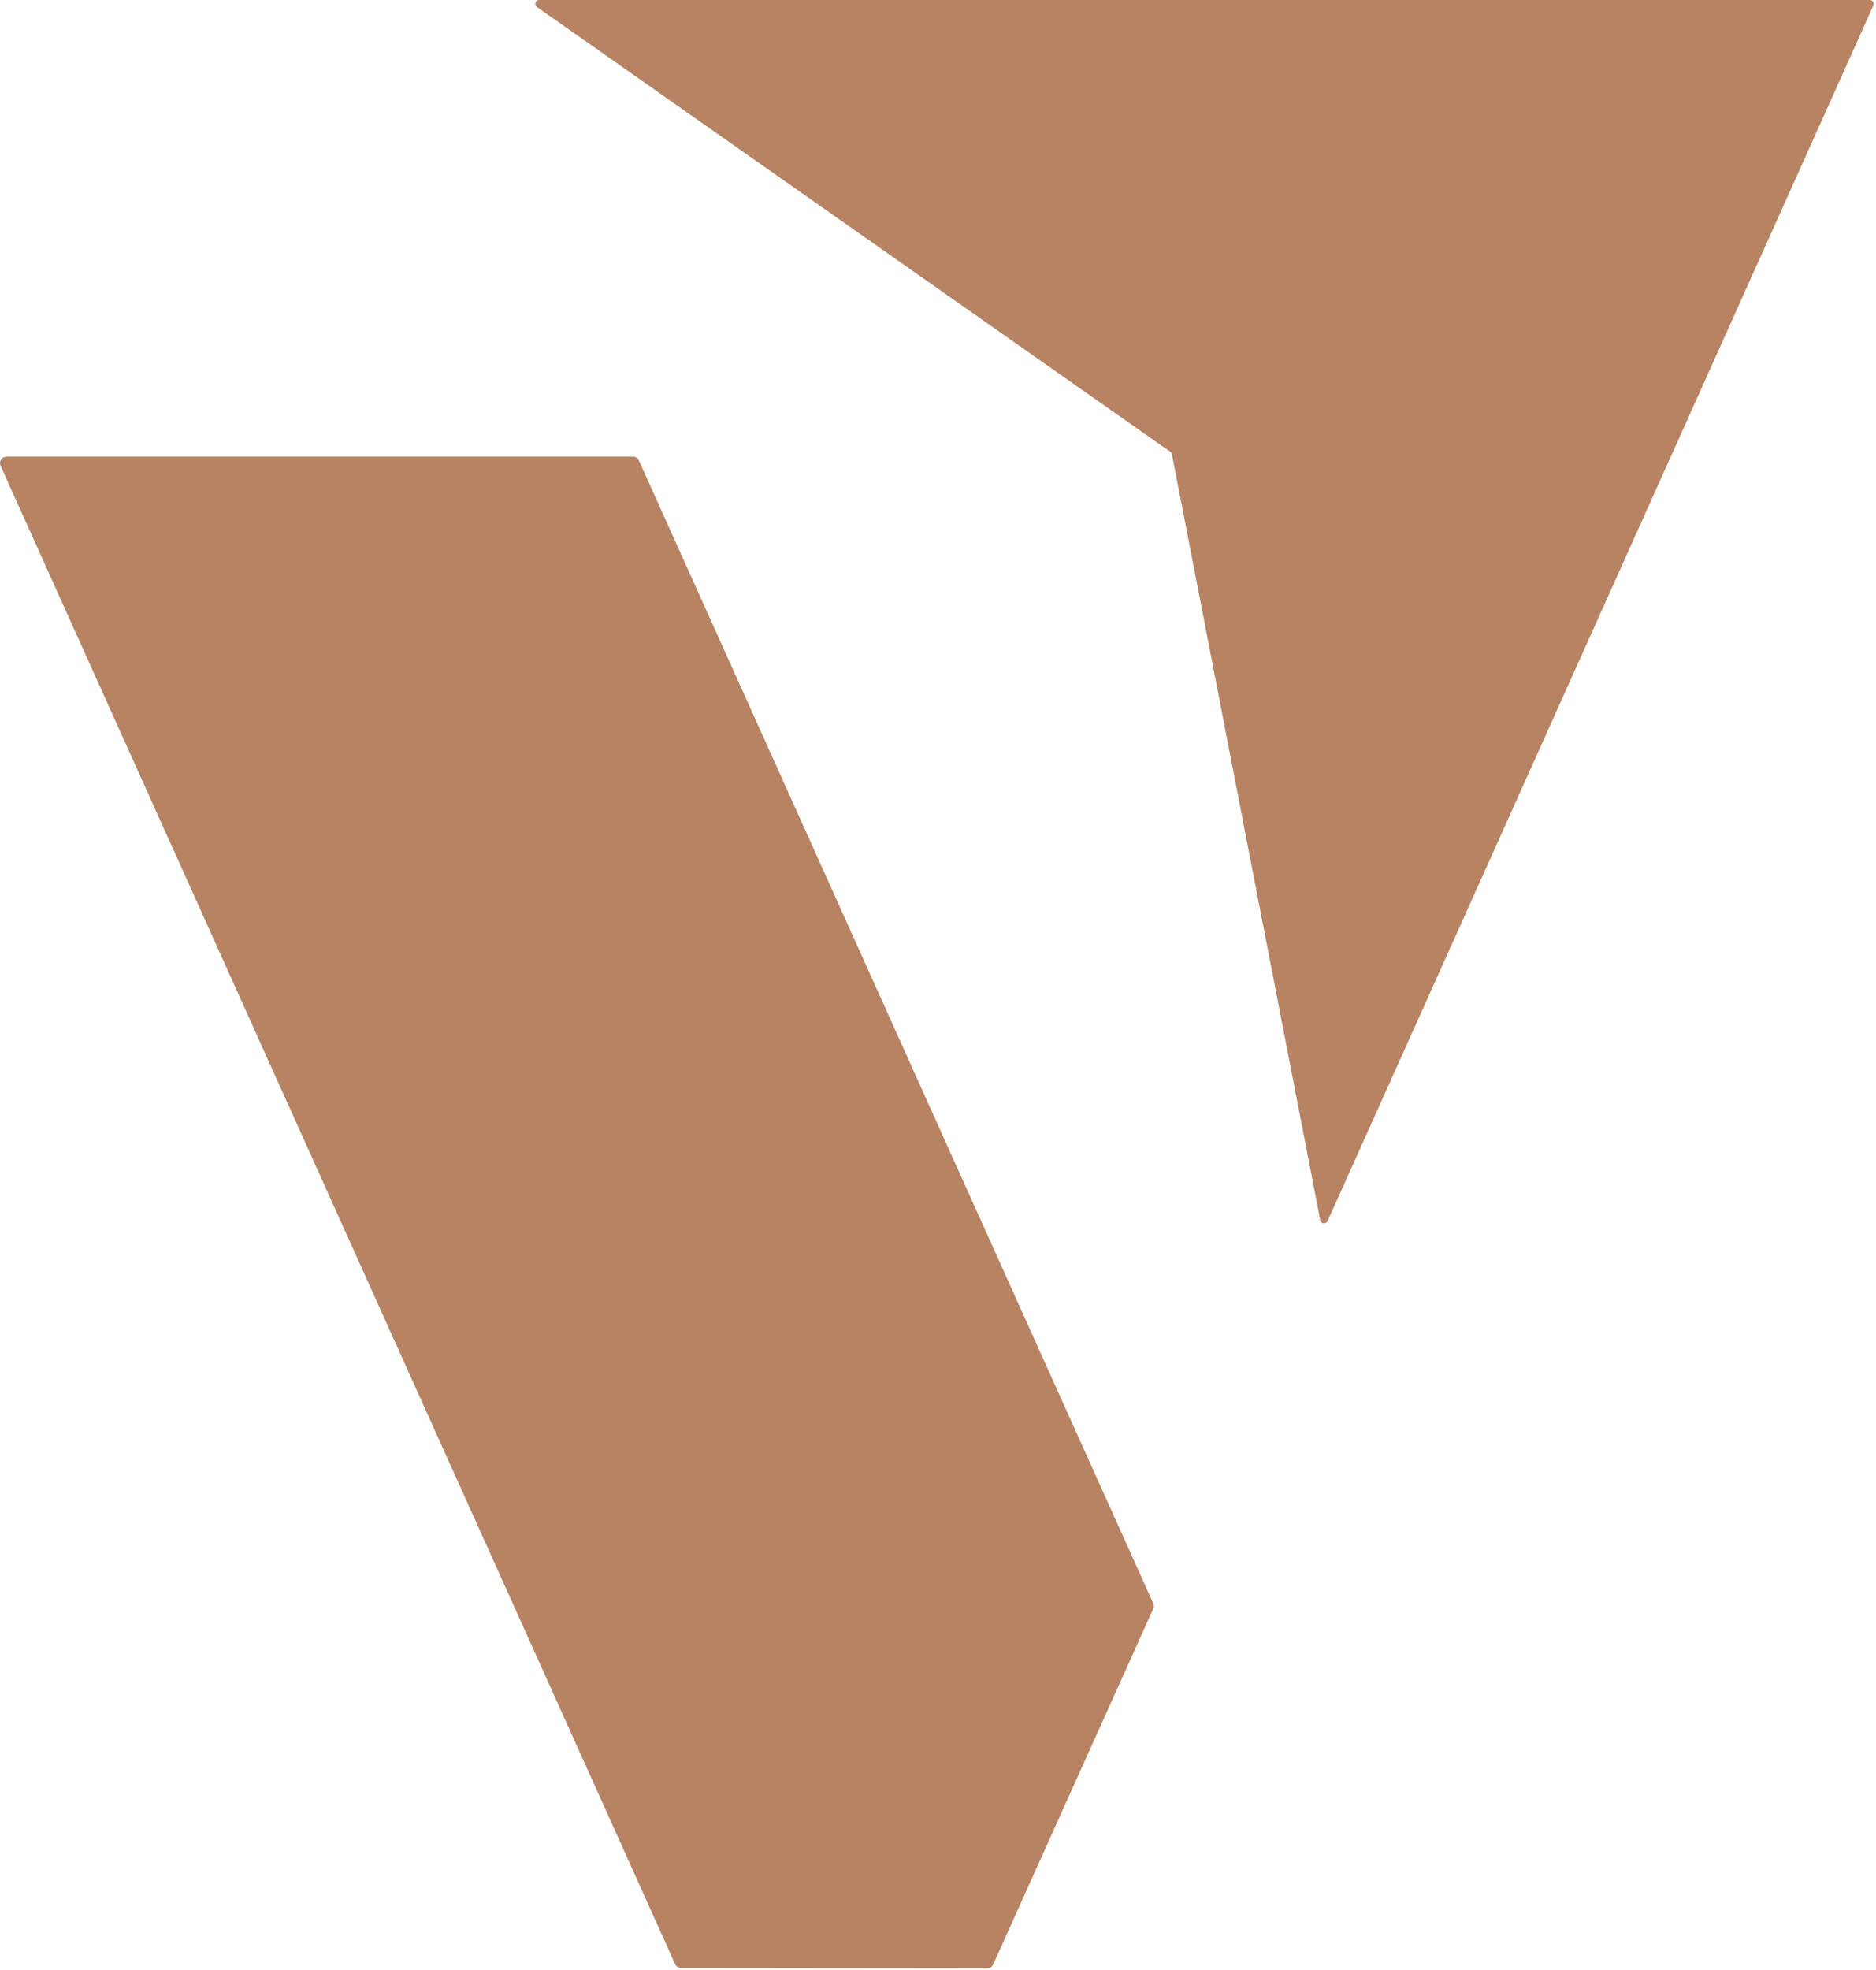
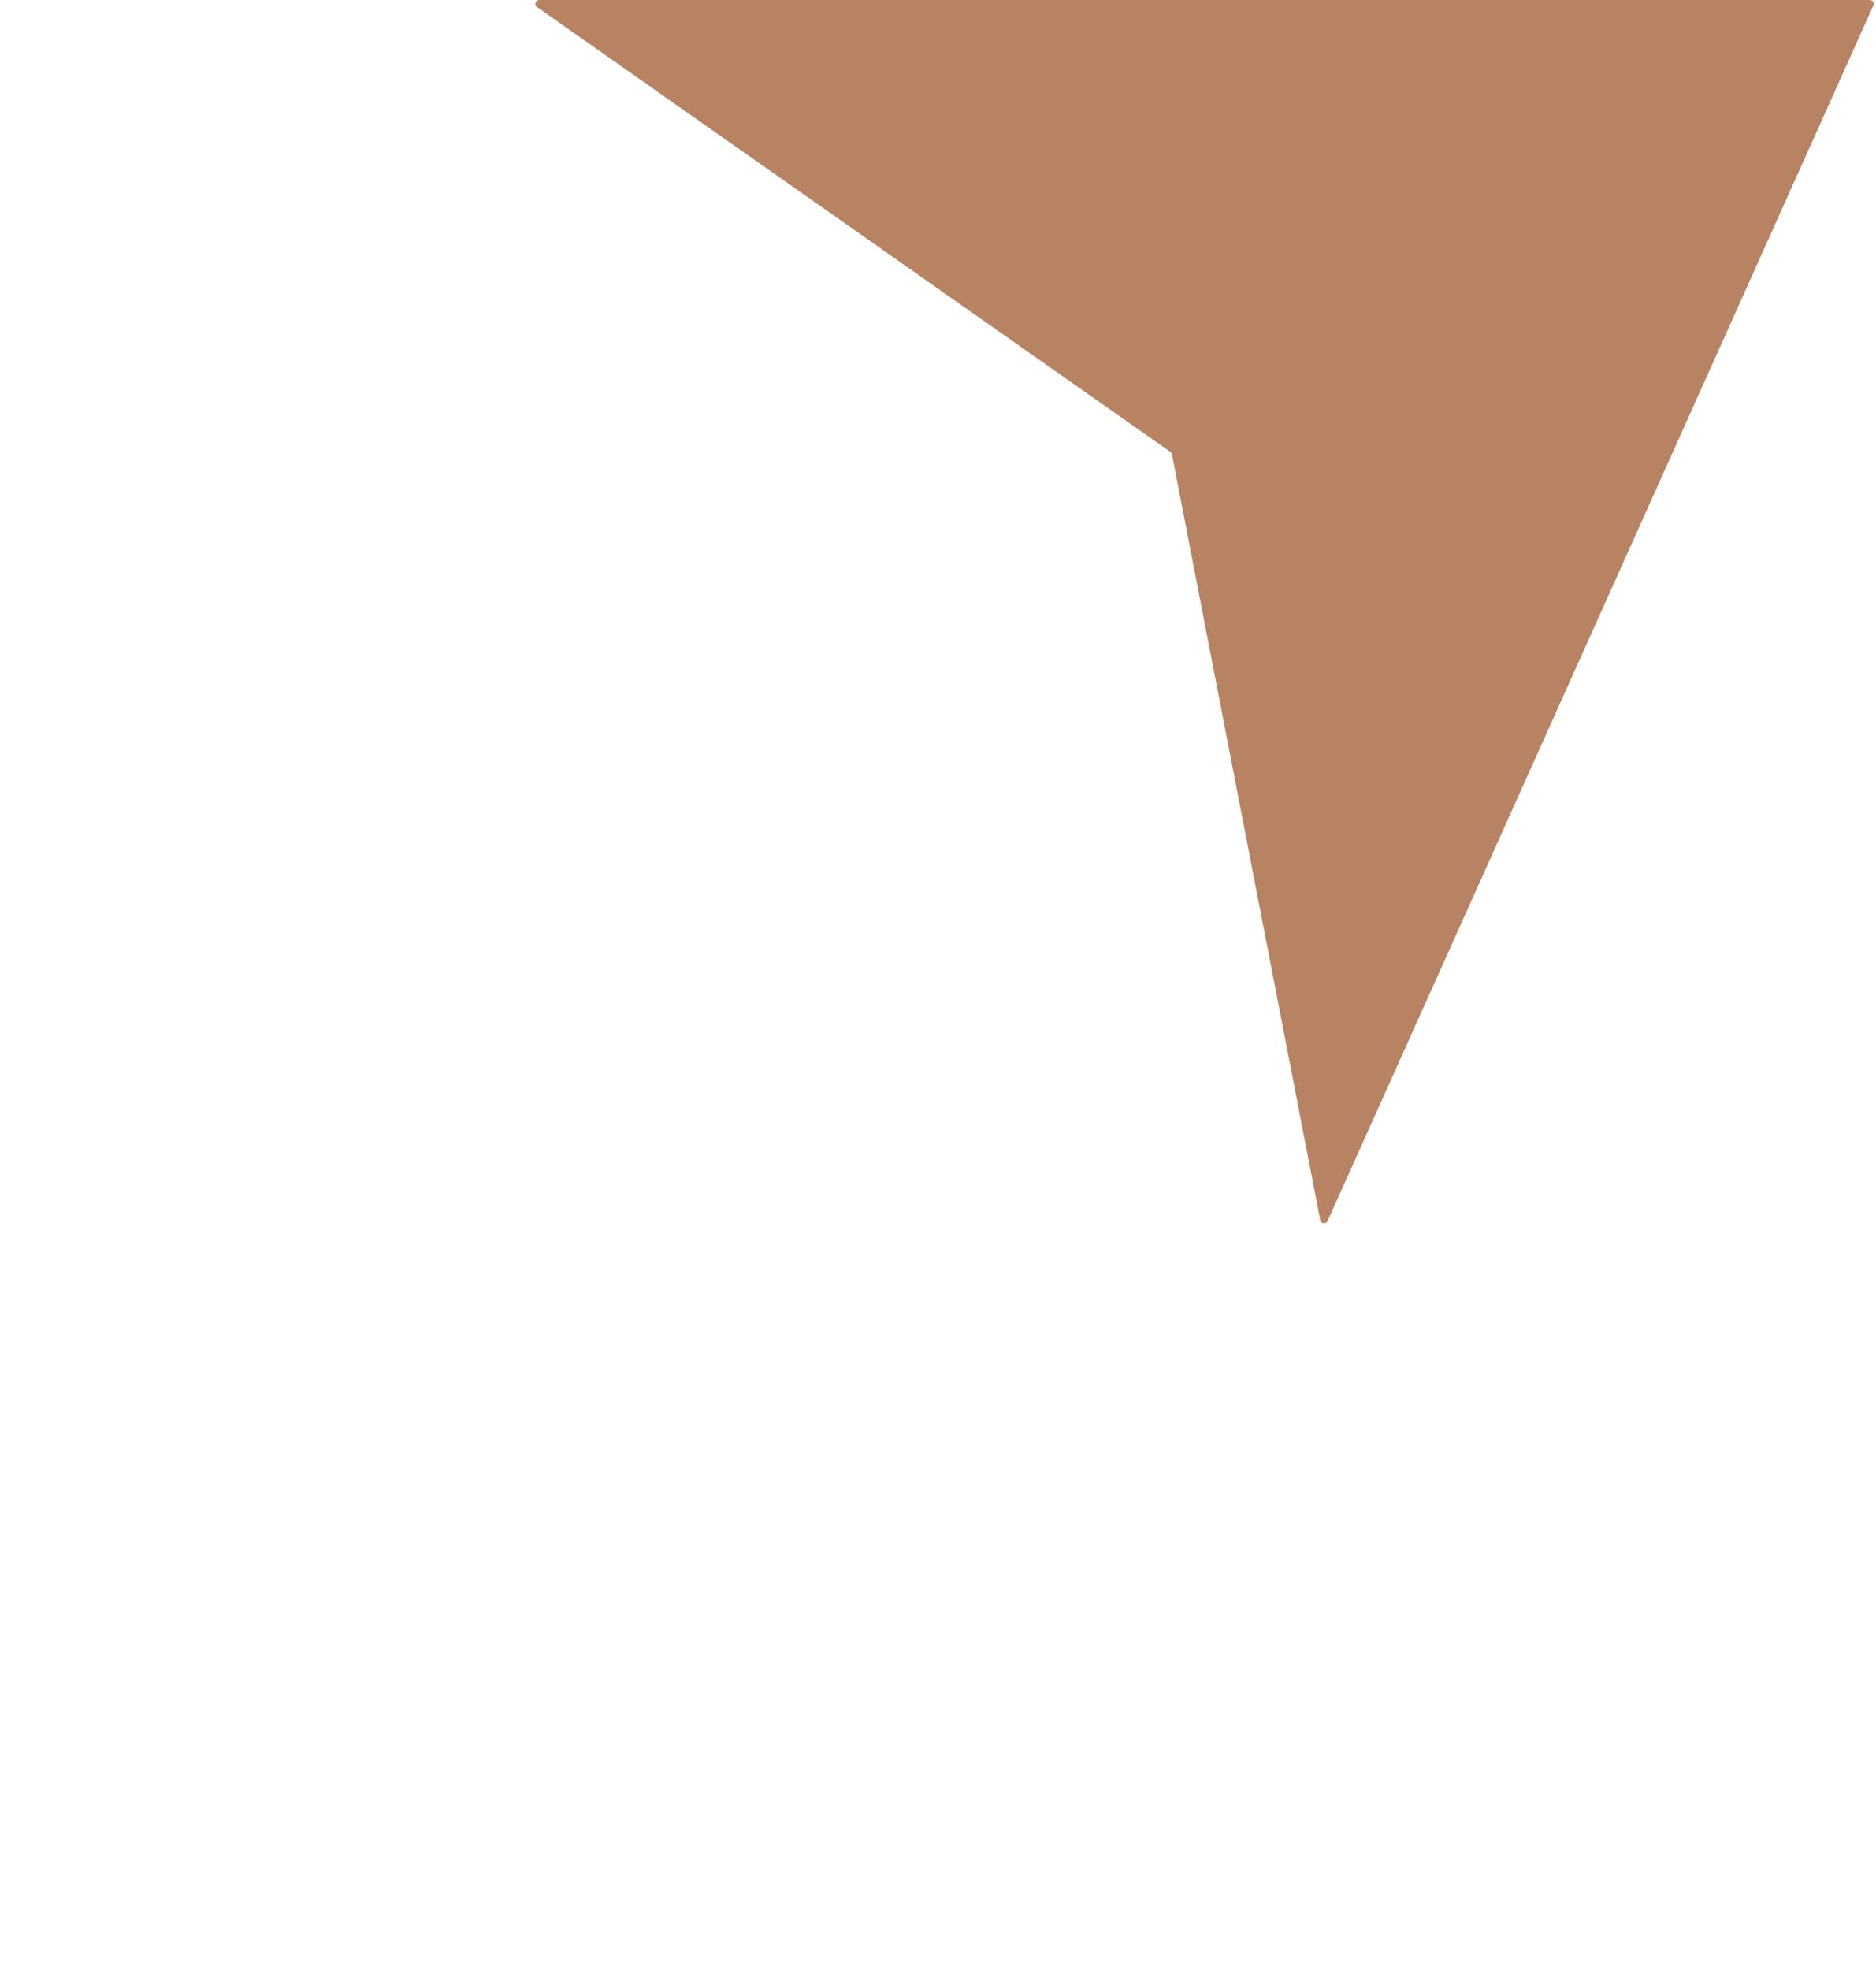
<svg xmlns="http://www.w3.org/2000/svg" width="382" height="401" viewBox="0 0 382 401" fill="none">
  <path d="M238.294 91.95L109.349 1.439C109.208 1.344 109.102 1.206 109.046 1.047C108.99 0.887 108.988 0.714 109.038 0.552C109.088 0.391 109.19 0.25 109.327 0.15C109.464 0.051 109.629 -0.002 109.798 5.33722e-05H380.748C380.878 0 381.007 0.033 381.121 0.095C381.236 0.158 381.333 0.247 381.405 0.357C381.476 0.466 381.519 0.591 381.53 0.721C381.541 0.851 381.519 0.982 381.467 1.101L270.323 248.519C270.254 248.669 270.14 248.793 269.997 248.875C269.853 248.956 269.688 248.991 269.524 248.974C269.36 248.956 269.206 248.888 269.083 248.778C268.96 248.668 268.875 248.522 268.839 248.361L238.631 92.444C238.588 92.242 238.467 92.064 238.294 91.95Z" fill="#B78362" />
-   <path d="M201.029 400.592L138.68 400.525C138.423 400.525 138.172 400.451 137.956 400.311C137.741 400.172 137.571 399.972 137.466 399.738L0.115 94.804C0.025 94.602 -0.013 94.381 0.004 94.16C0.022 93.94 0.094 93.727 0.215 93.542C0.335 93.356 0.5 93.204 0.695 93.099C0.889 92.993 1.107 92.938 1.328 92.939H128.88C129.137 92.938 129.389 93.012 129.604 93.152C129.819 93.292 129.99 93.491 130.094 93.725L234.833 326.331C234.908 326.501 234.948 326.684 234.948 326.87C234.948 327.056 234.908 327.24 234.833 327.41L202.242 399.805C202.138 400.04 201.968 400.239 201.752 400.379C201.537 400.518 201.286 400.592 201.029 400.592Z" fill="#B78362" />
</svg>